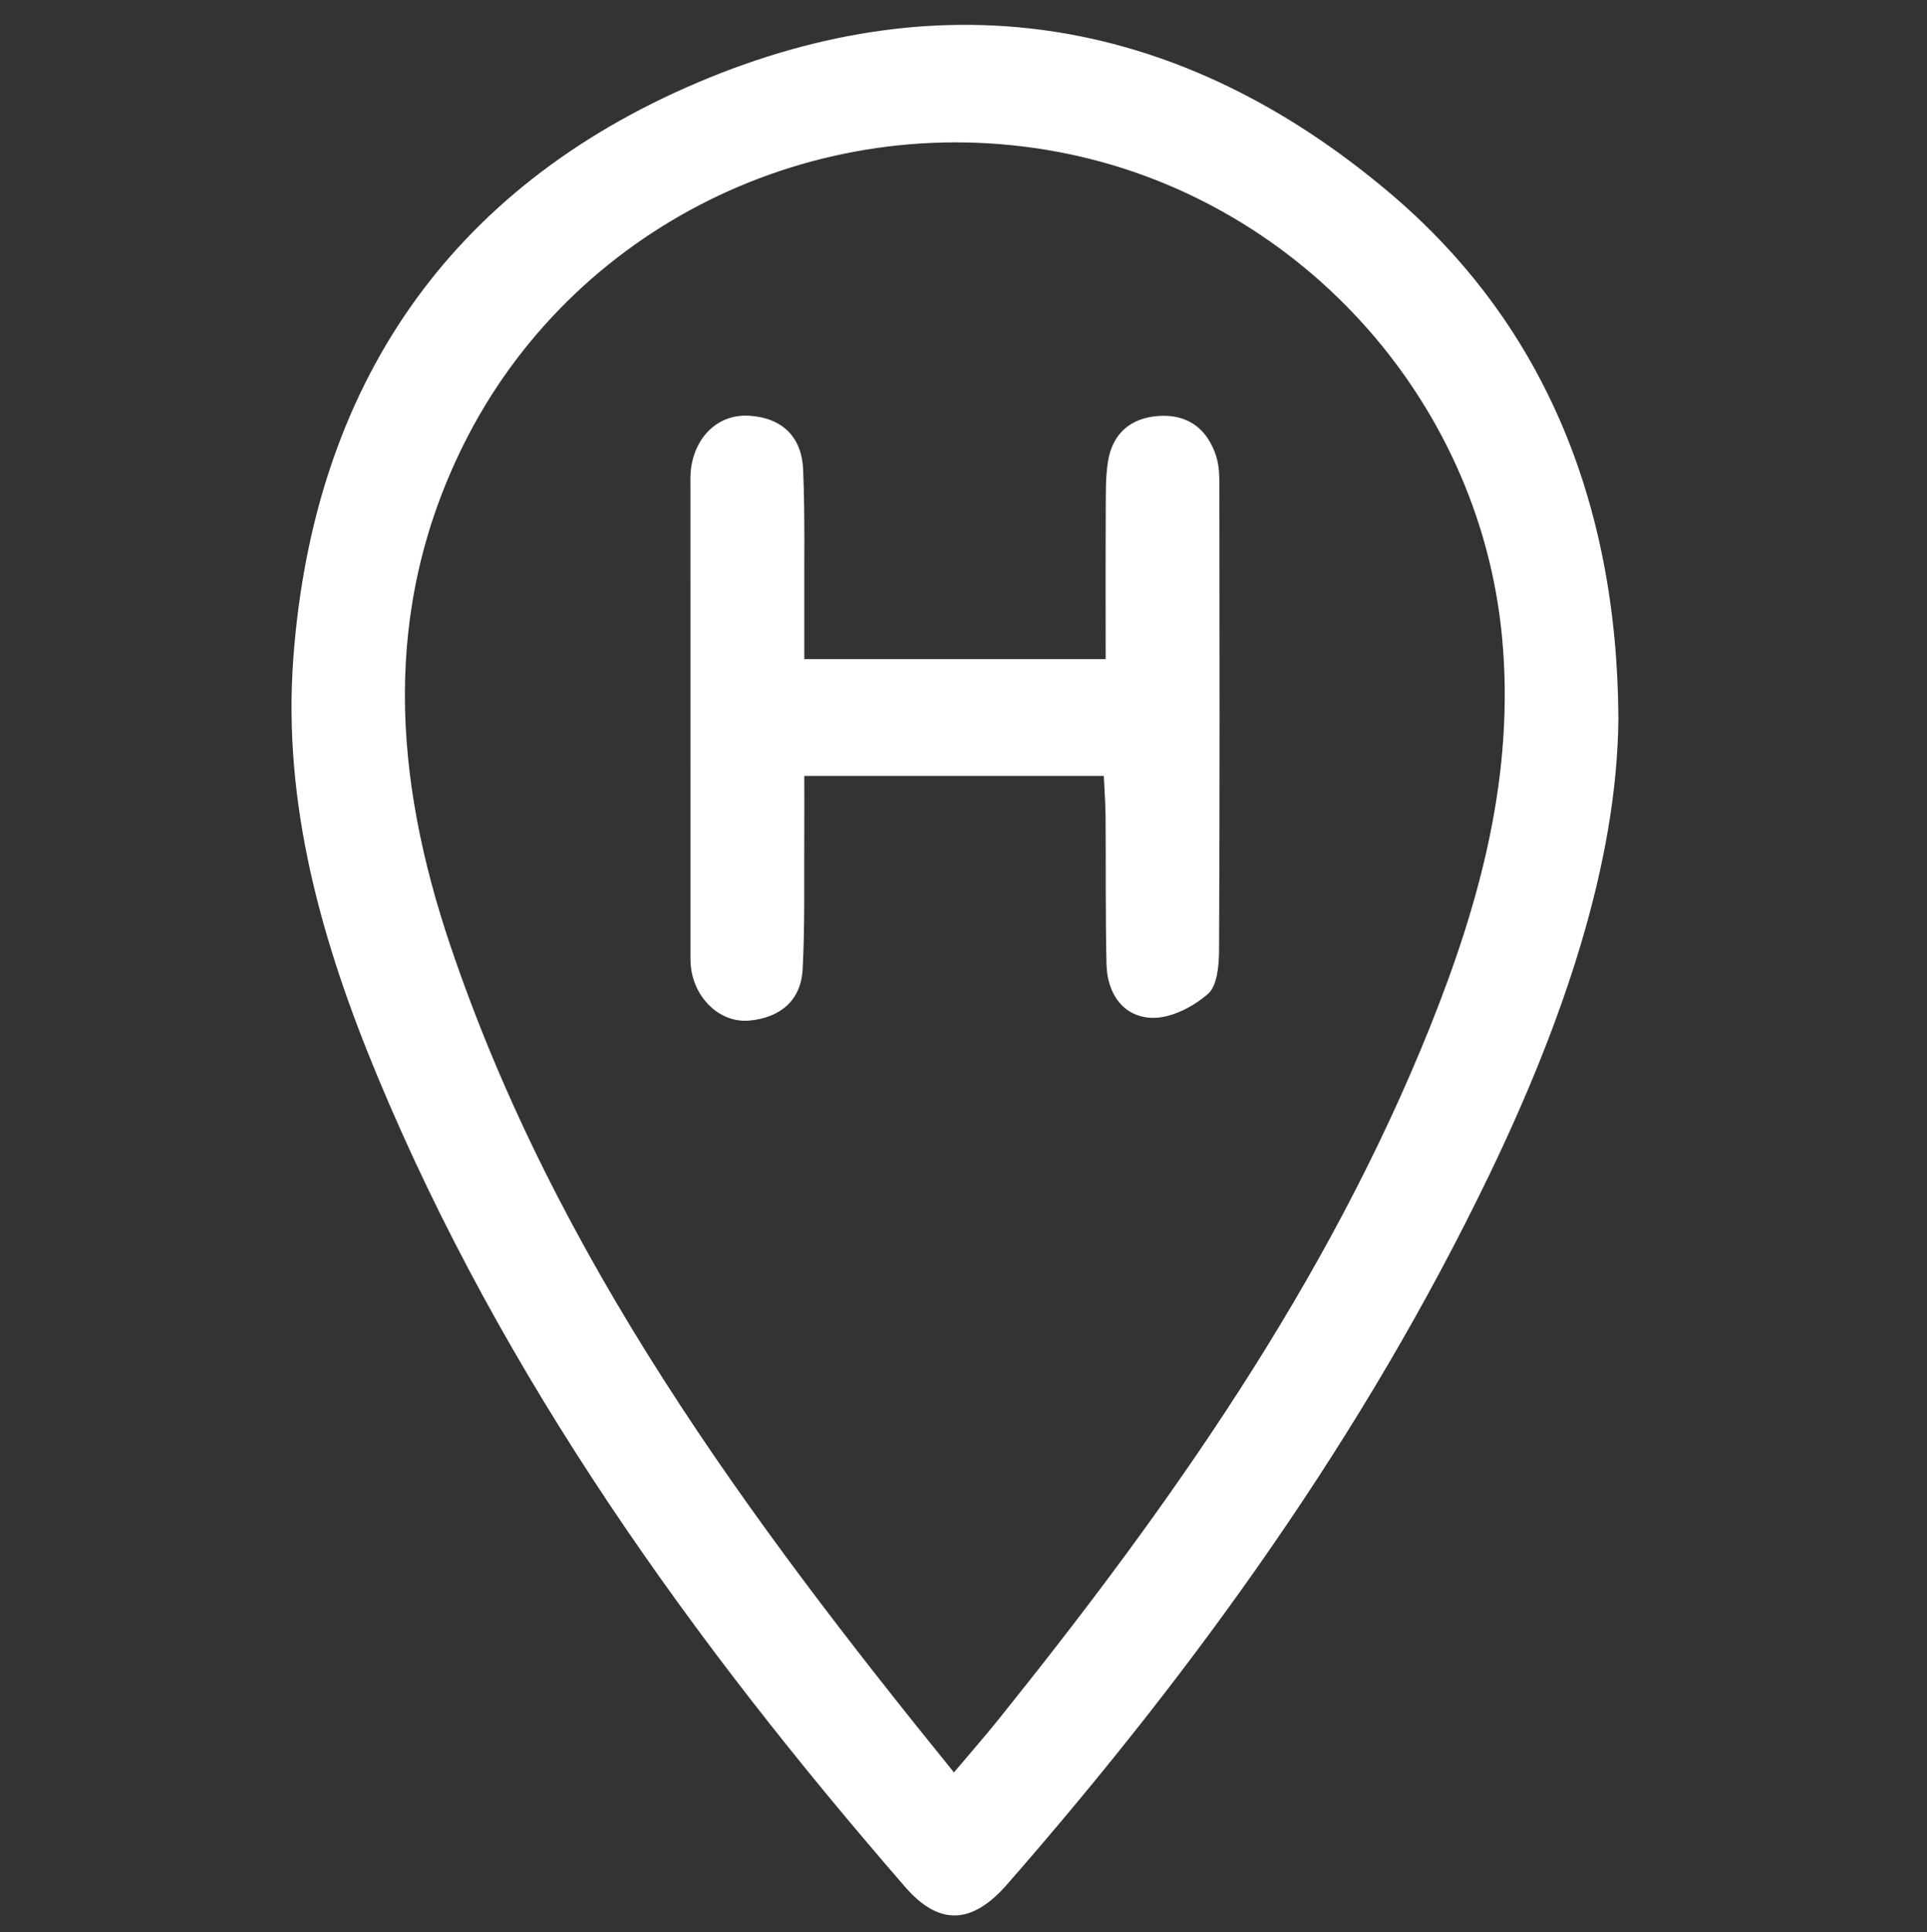
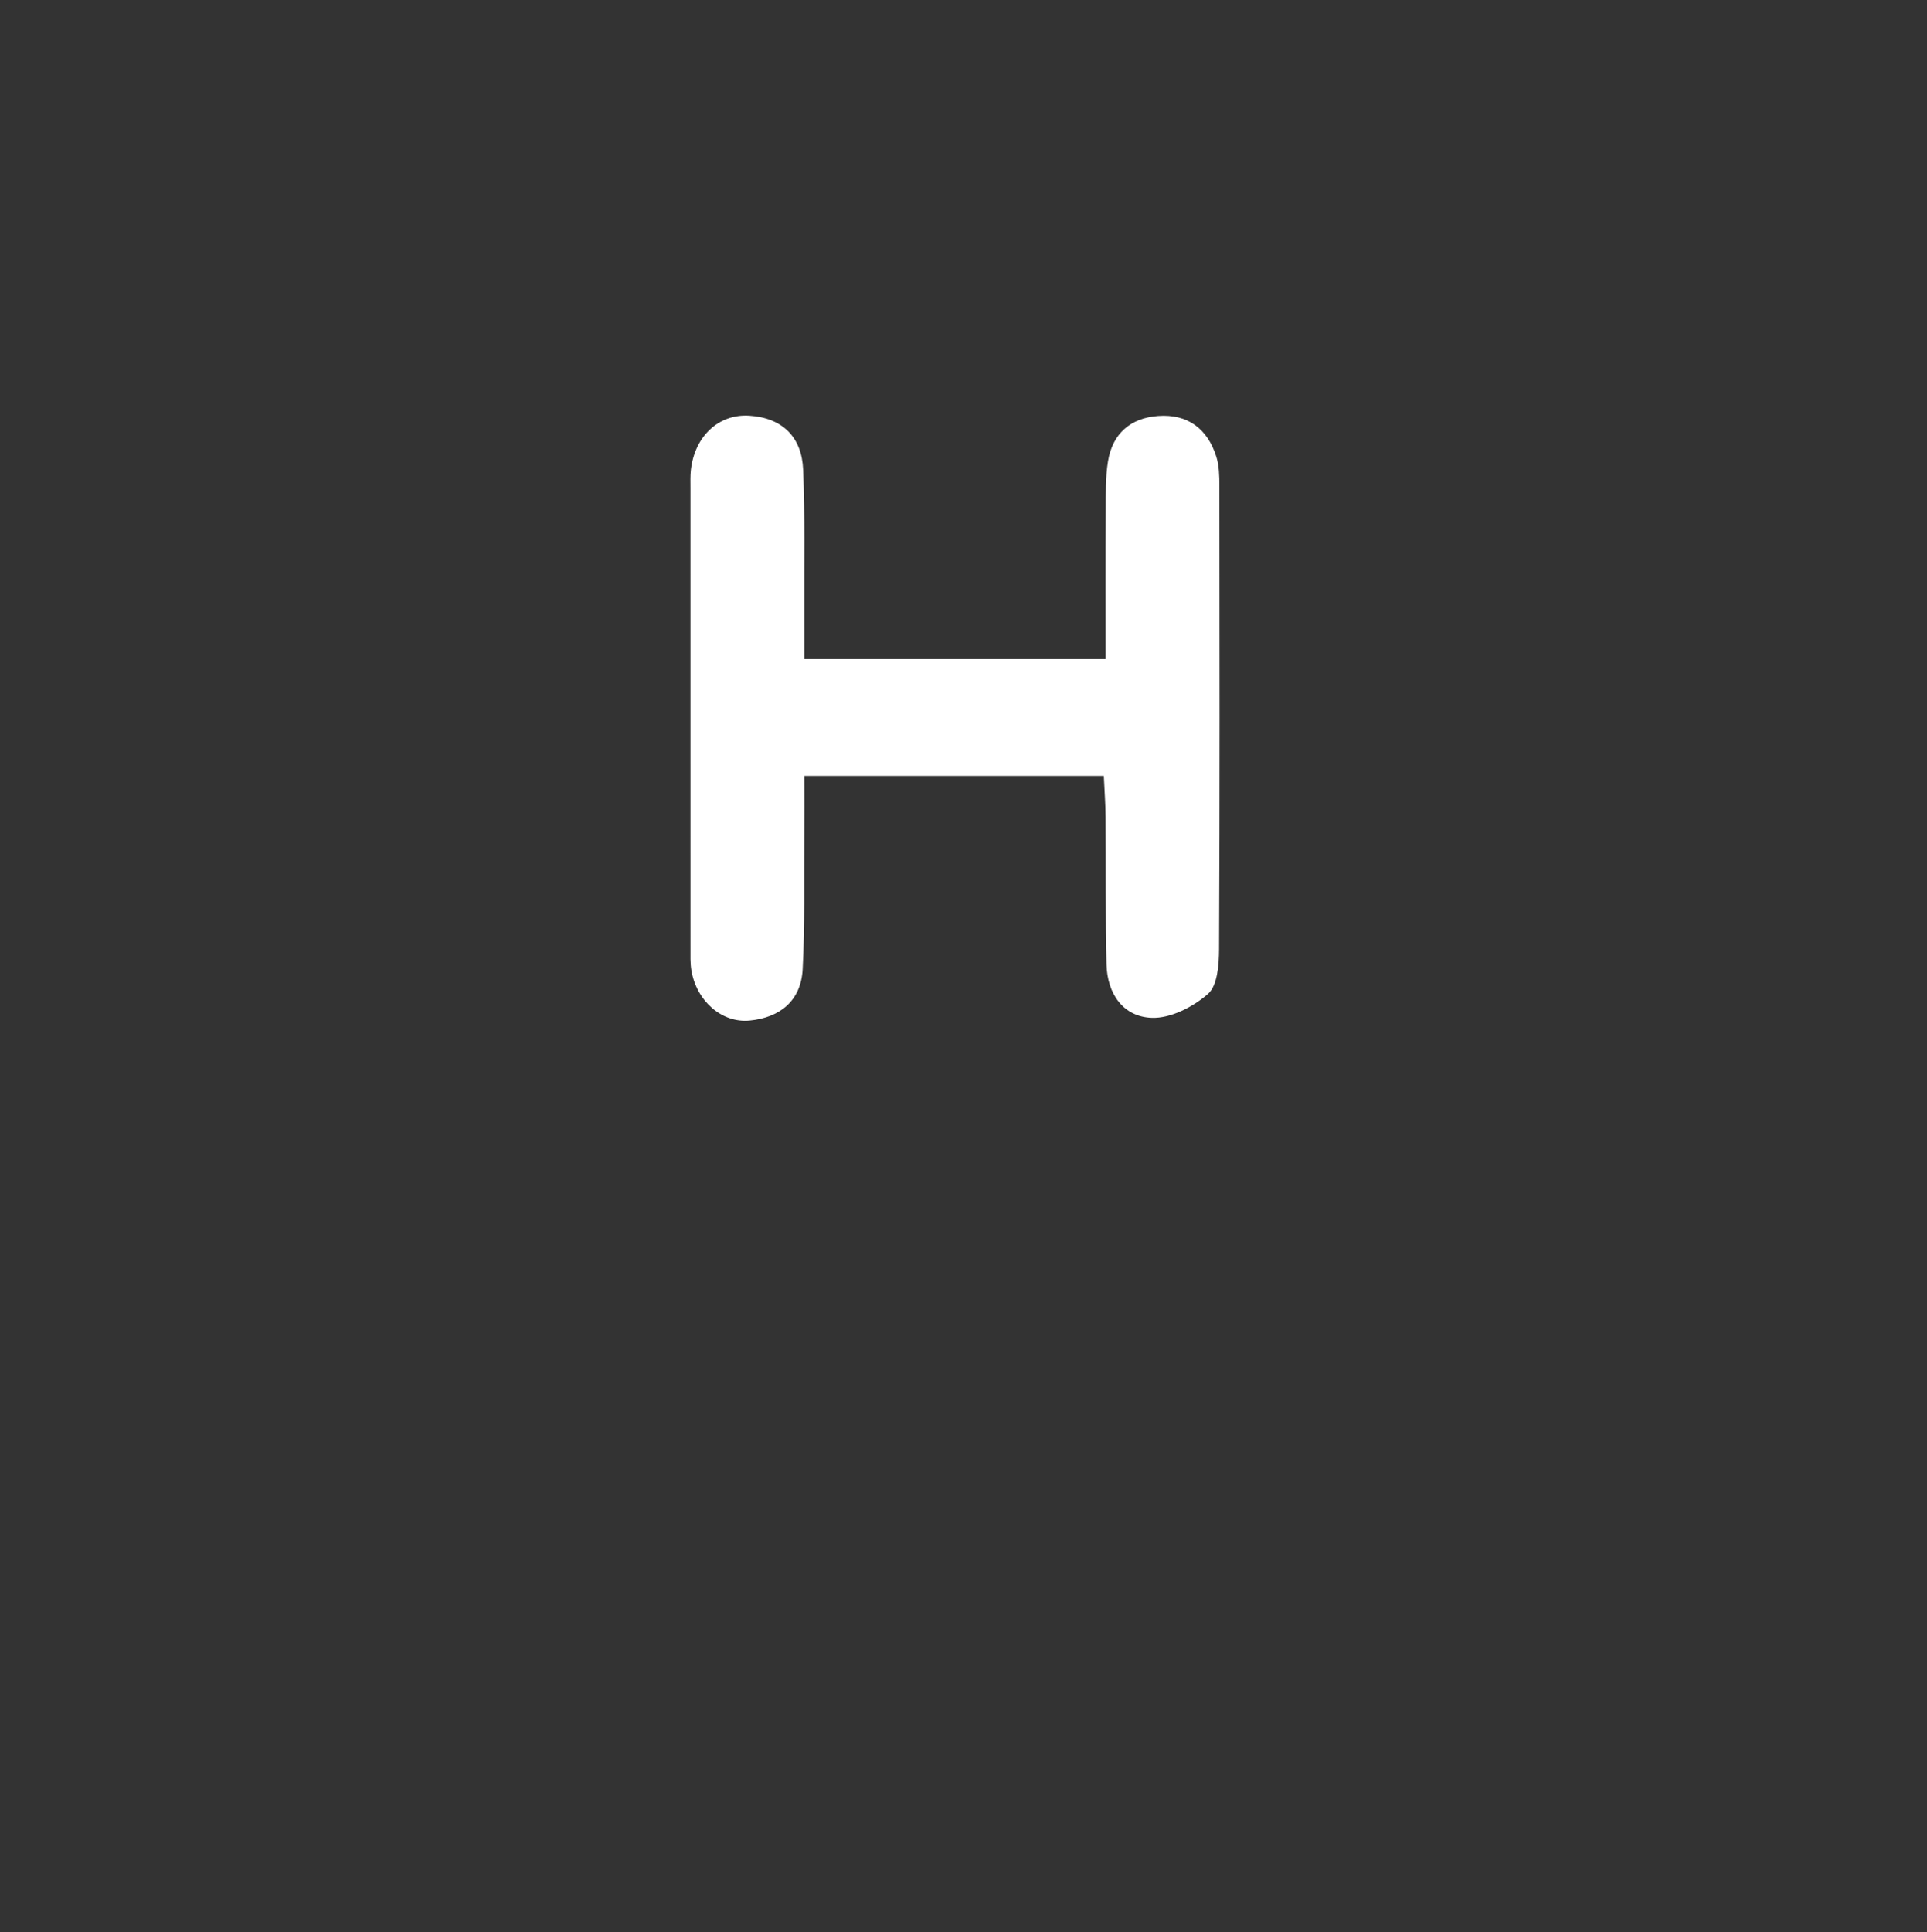
<svg xmlns="http://www.w3.org/2000/svg" version="1.1" id="Layer_1" x="0px" y="0px" width="390px" height="391px" viewBox="0 0 390 391" enable-background="new 0 0 390 391" xml:space="preserve">
  <rect x="0" y="0" width="390" height="391" fill="#333333" stroke="none" />
  <g>
-     <path fill-rule="evenodd" clip-rule="evenodd" fill="#FFFFFF" d="M327.543,145.439c-0.264,29.287-11.217,61.328-26.07,92.173   c-25.386,52.72-59.268,99.762-97.646,143.692c-7.133,8.167-13.792,8.405-20.641,0.513   c-43.159-49.736-81.314-102.783-106.786-164.013c-11.247-27.038-19.233-55.05-17.033-84.645   c4.082-54.899,31.401-95.076,81.906-116.494C191.56-4.658,239.316,3.639,281.15,38.945   C311.714,64.74,327.315,100.693,327.543,145.439z M193.069,358.644c3.443-4.083,6.194-7.216,8.804-10.46   c34.803-43.275,66.685-88.413,87.53-140.352c10.146-25.28,17.225-51.226,14.584-78.998c-4.62-48.577-41.811-89.218-90.138-98.149   c-49.052-9.063-98.24,15.361-120.057,59.336c-16.586,33.434-14.12,67.331-2.642,101.328   C112.419,254.339,151.033,306.802,193.069,358.644z" />
    <path fill-rule="evenodd" clip-rule="evenodd" fill="#FFFFFF" d="M223.4,157.006c-20.163,0-39.671,0-60.623,0   c0,4.163,0.023,8.242-0.005,12.32c-0.061,8.934,0.145,17.883-0.325,26.797c-0.335,6.361-4.572,9.784-10.714,10.382   c-5.704,0.557-10.806-4.036-11.814-10.195c-0.238-1.458-0.178-2.971-0.179-4.459c-0.008-31.031-0.007-62.063-0.003-93.096   c0-1.241-0.05-2.493,0.092-3.719c0.787-6.738,5.596-11.317,11.825-10.916c6.704,0.433,10.622,4.313,10.892,10.936   c0.385,9.417,0.186,18.86,0.229,28.292c0.014,3.185,0.002,6.371,0.002,10.024c20.429,0,40.156,0,60.996,0   c0-10.235-0.031-20.309,0.02-30.383c0.016-3.22-0.06-6.487,0.453-9.646c0.91-5.611,4.571-8.768,10.158-9.172   c5.961-0.431,9.966,2.57,11.756,8.214c0.584,1.842,0.628,3.91,0.631,5.875c0.035,31.28,0.084,62.561-0.066,93.84   c-0.016,3.093-0.313,7.317-2.24,9.008c-3.001,2.631-7.563,4.979-11.371,4.845c-5.82-0.204-9.029-4.909-9.169-10.813   c-0.233-9.925-0.11-19.857-0.187-29.786C223.738,162.695,223.535,160.036,223.4,157.006z" />
  </g>
</svg>